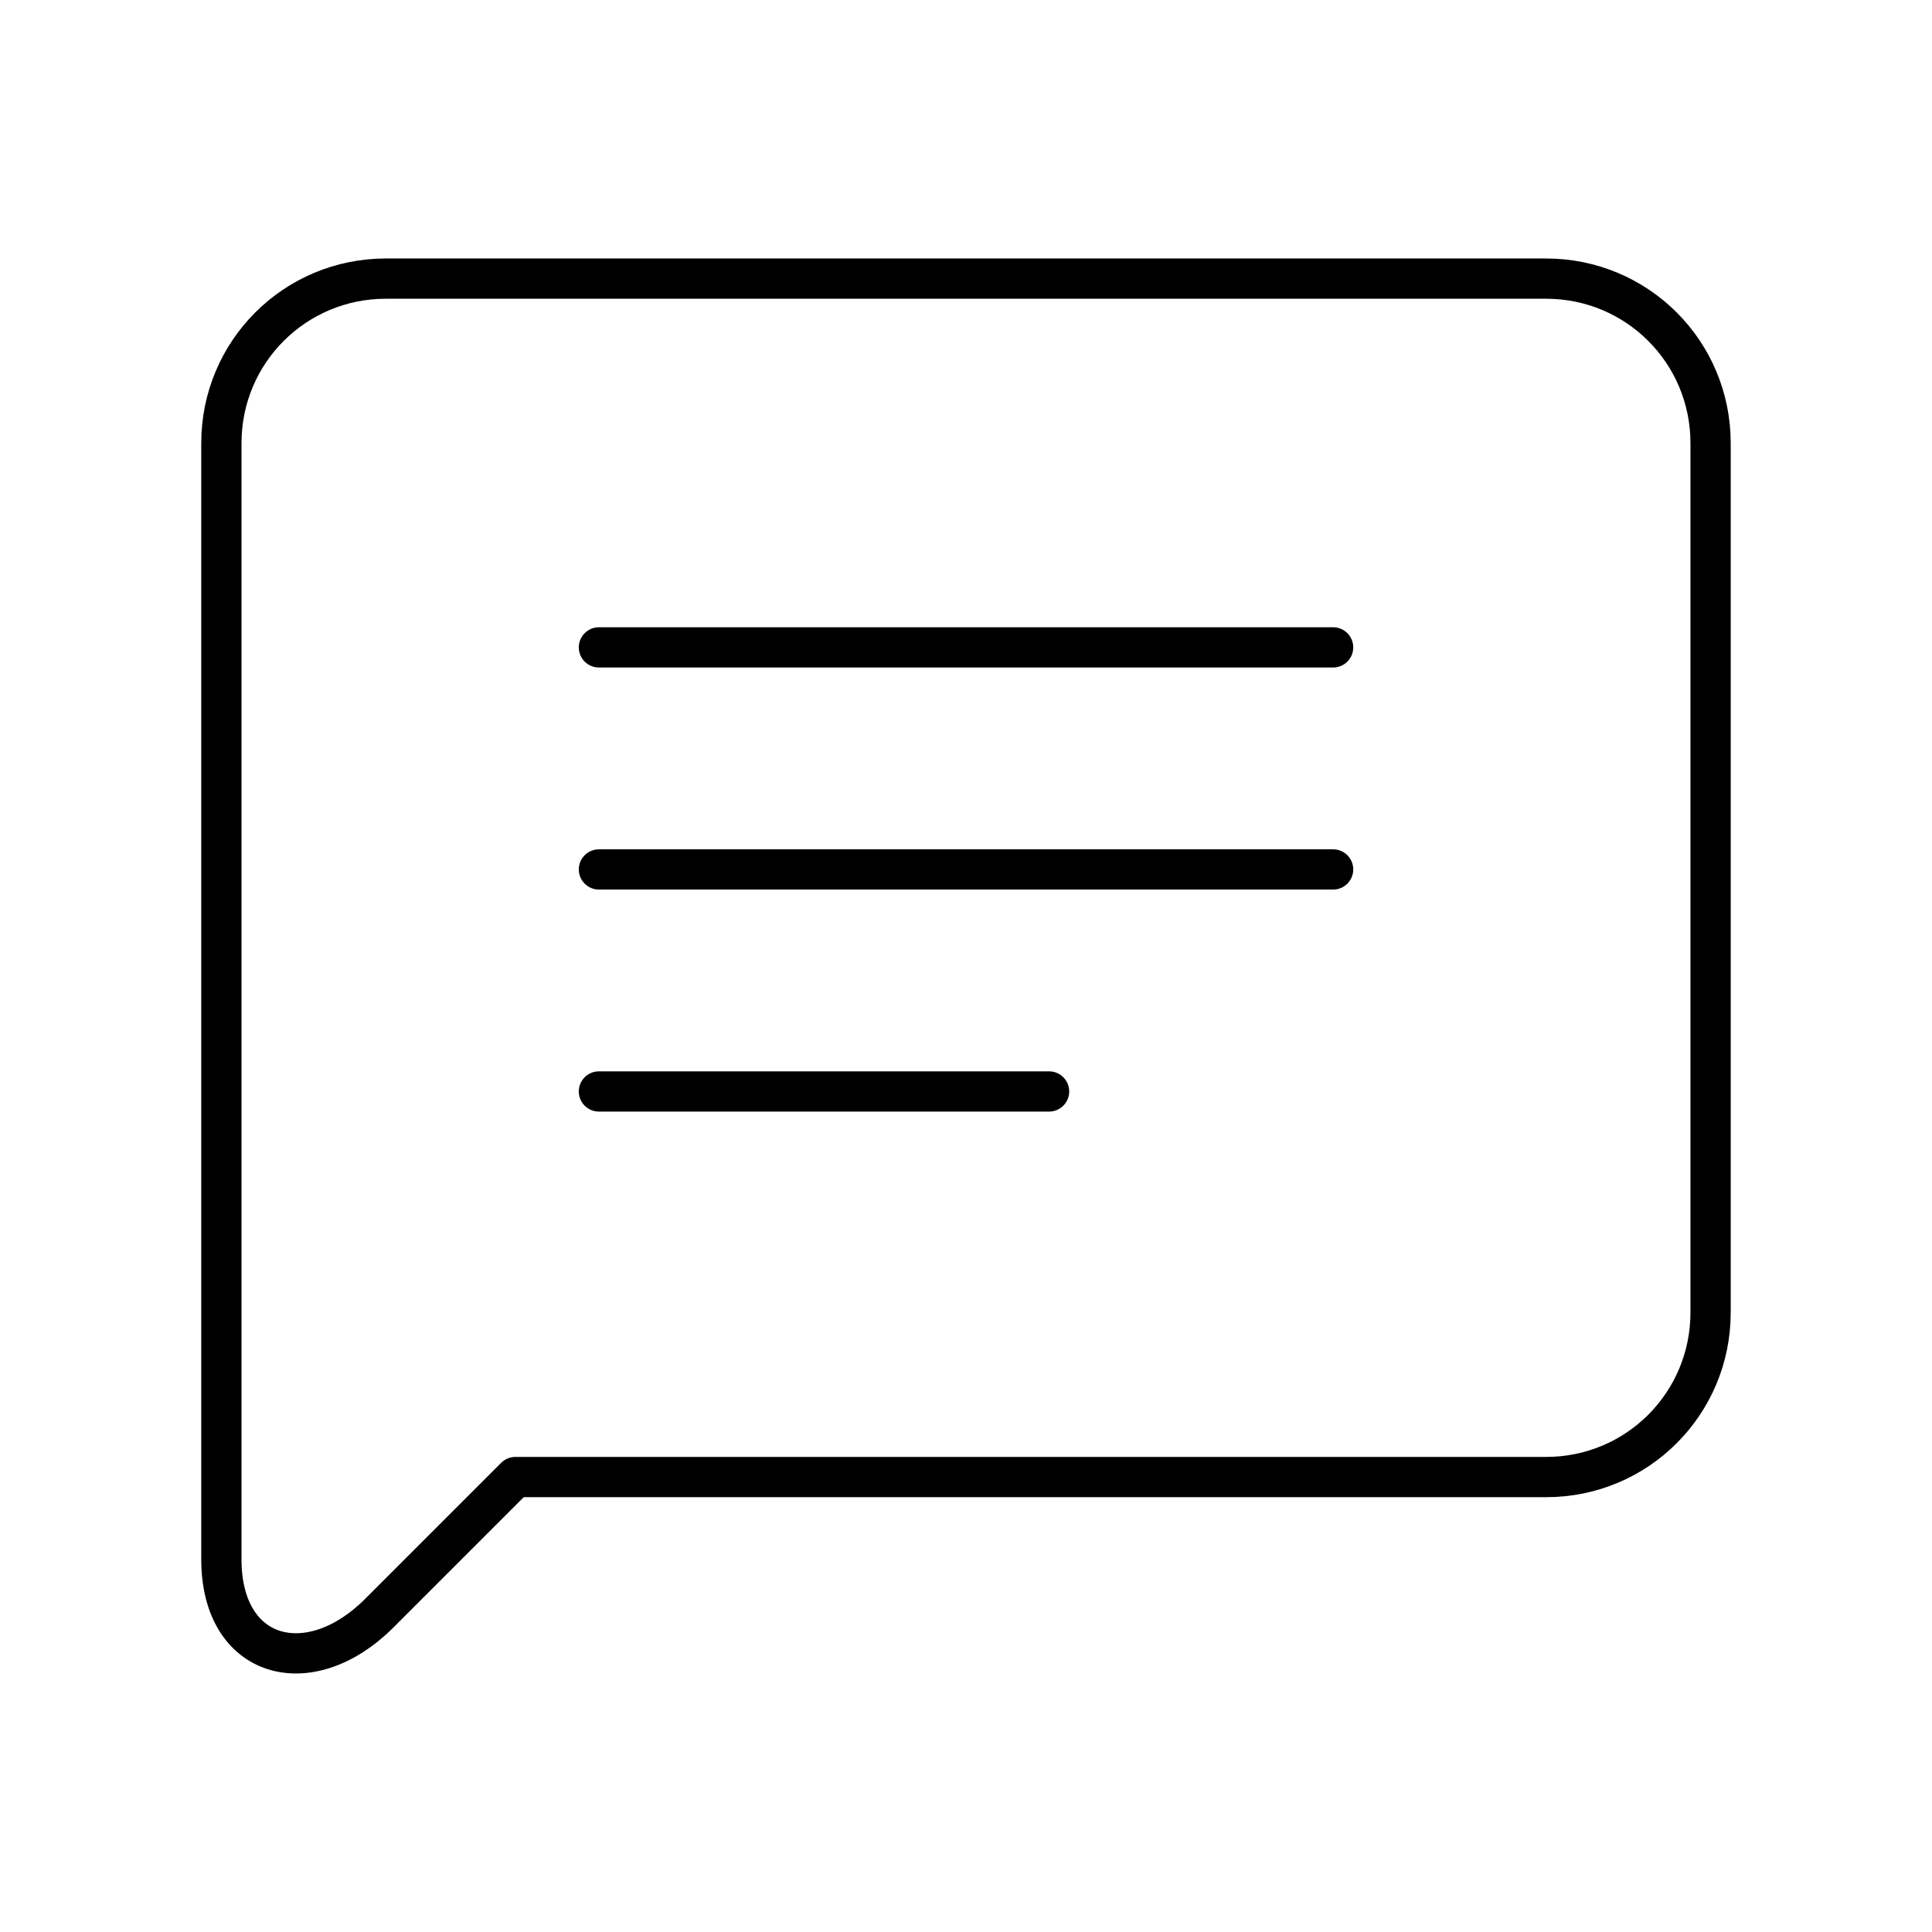
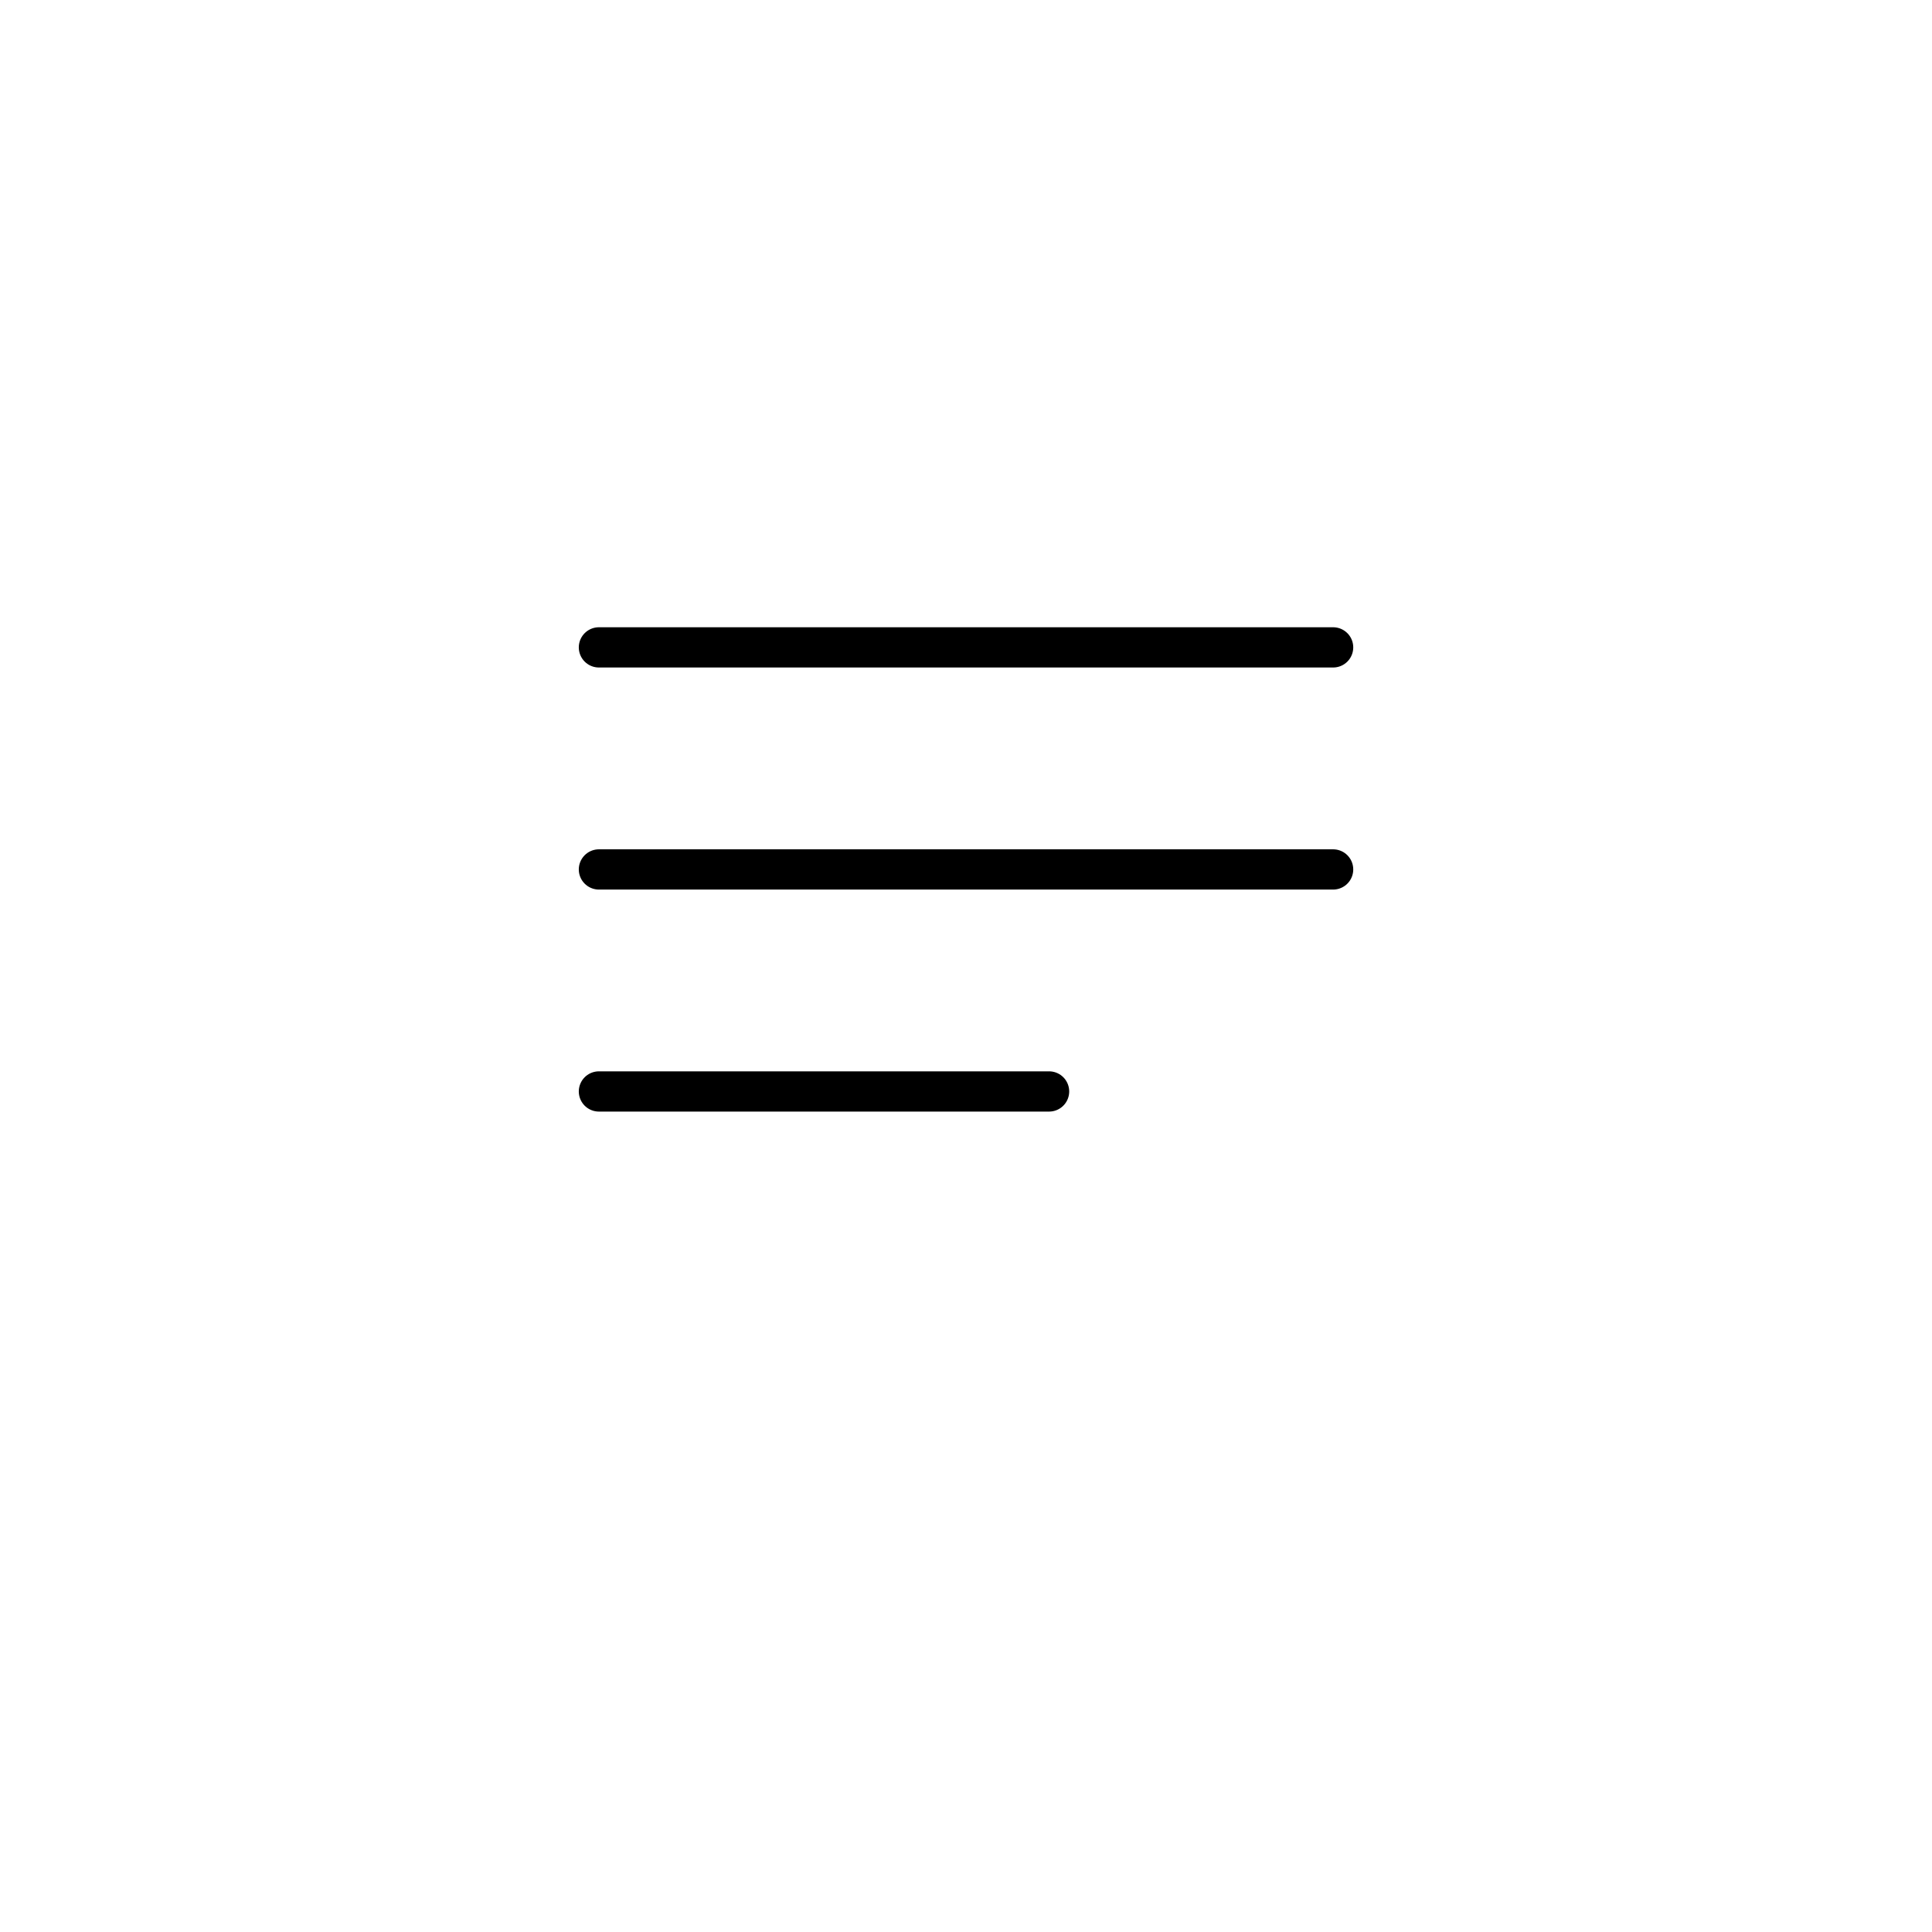
<svg xmlns="http://www.w3.org/2000/svg" id="a" viewBox="0 0 48 48">
  <defs>
    <style>.f{fill:none;stroke:#000;stroke-linecap:round;stroke-linejoin:round;}</style>
  </defs>
-   <path id="b" class="f" d="M5.5,38.741V11.011c0-2.265,1.823-4.089,4.088-4.089h28.823c2.265,0,4.088,1.824,4.088,4.089v21.597c0,2.265-1.823,4.089-4.088,4.089H12.805l-3.384,3.384c-1.728,1.728-3.921,1.162-3.921-1.34Z" />
  <path id="c" class="f" d="M14.88,16.084h18.241" />
  <path id="d" class="f" d="M14.88,21.601h18.241" />
  <path id="e" class="f" d="M14.88,27.117h11.184" />
</svg>